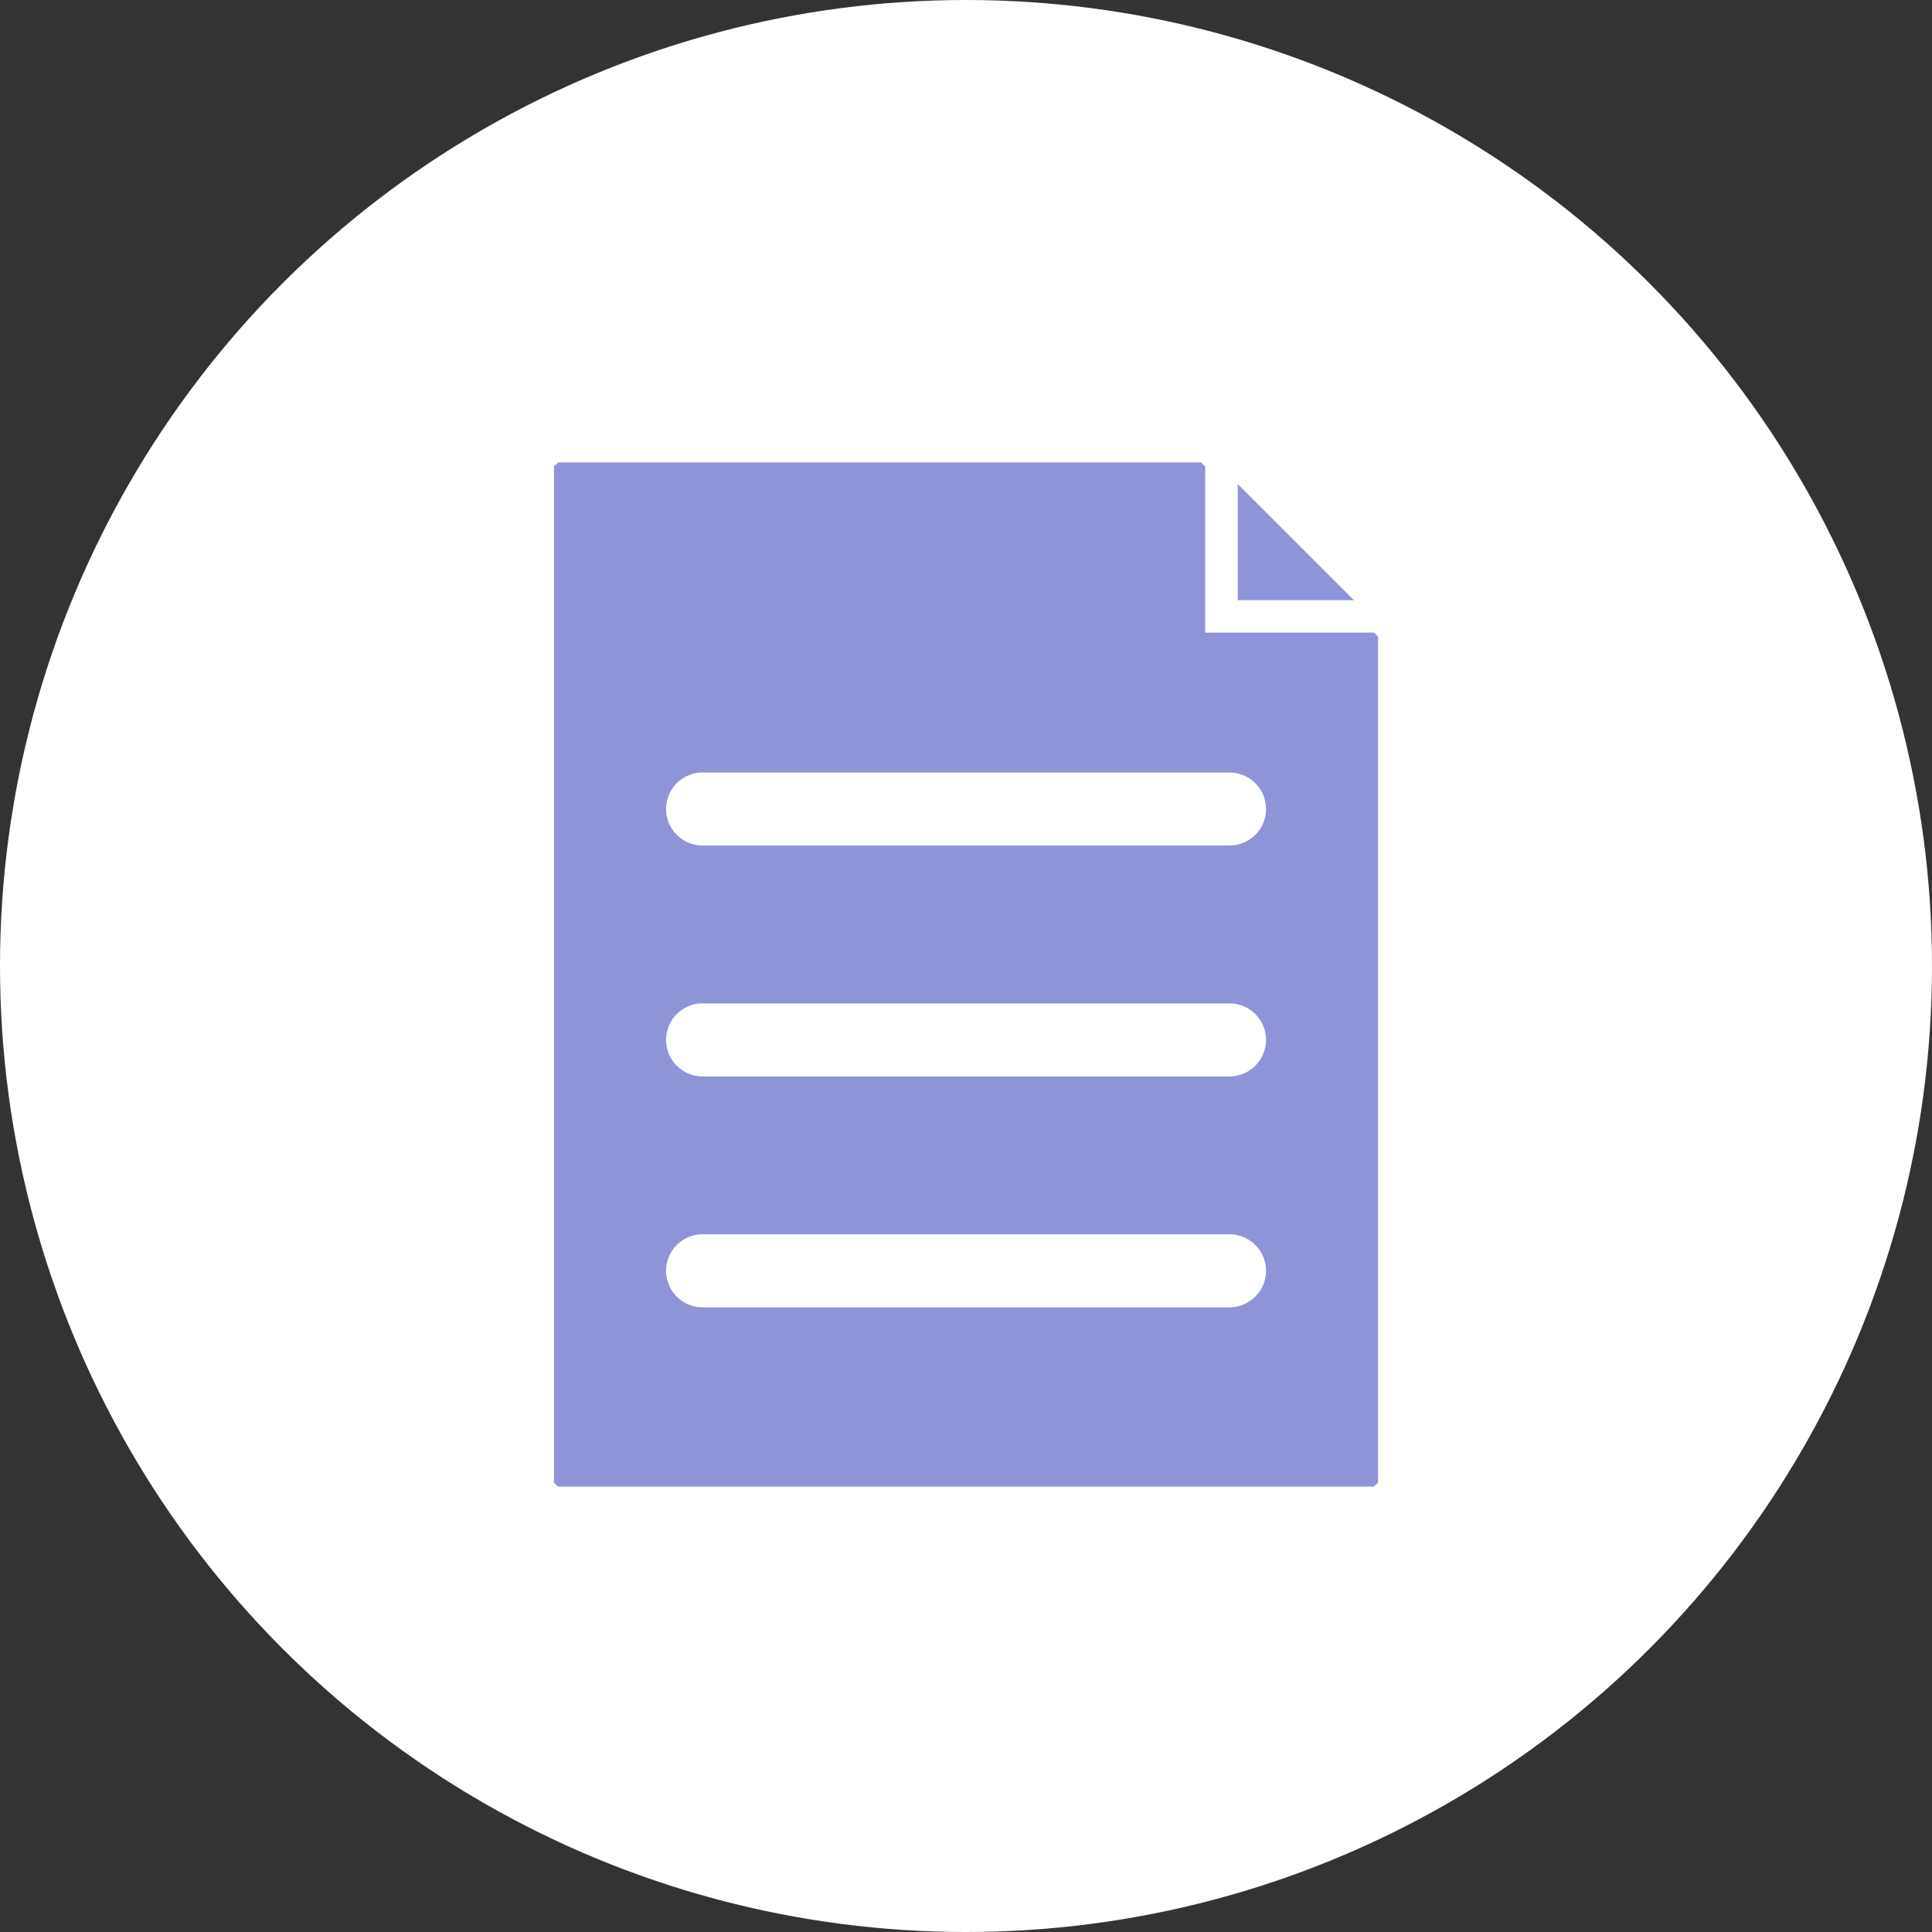
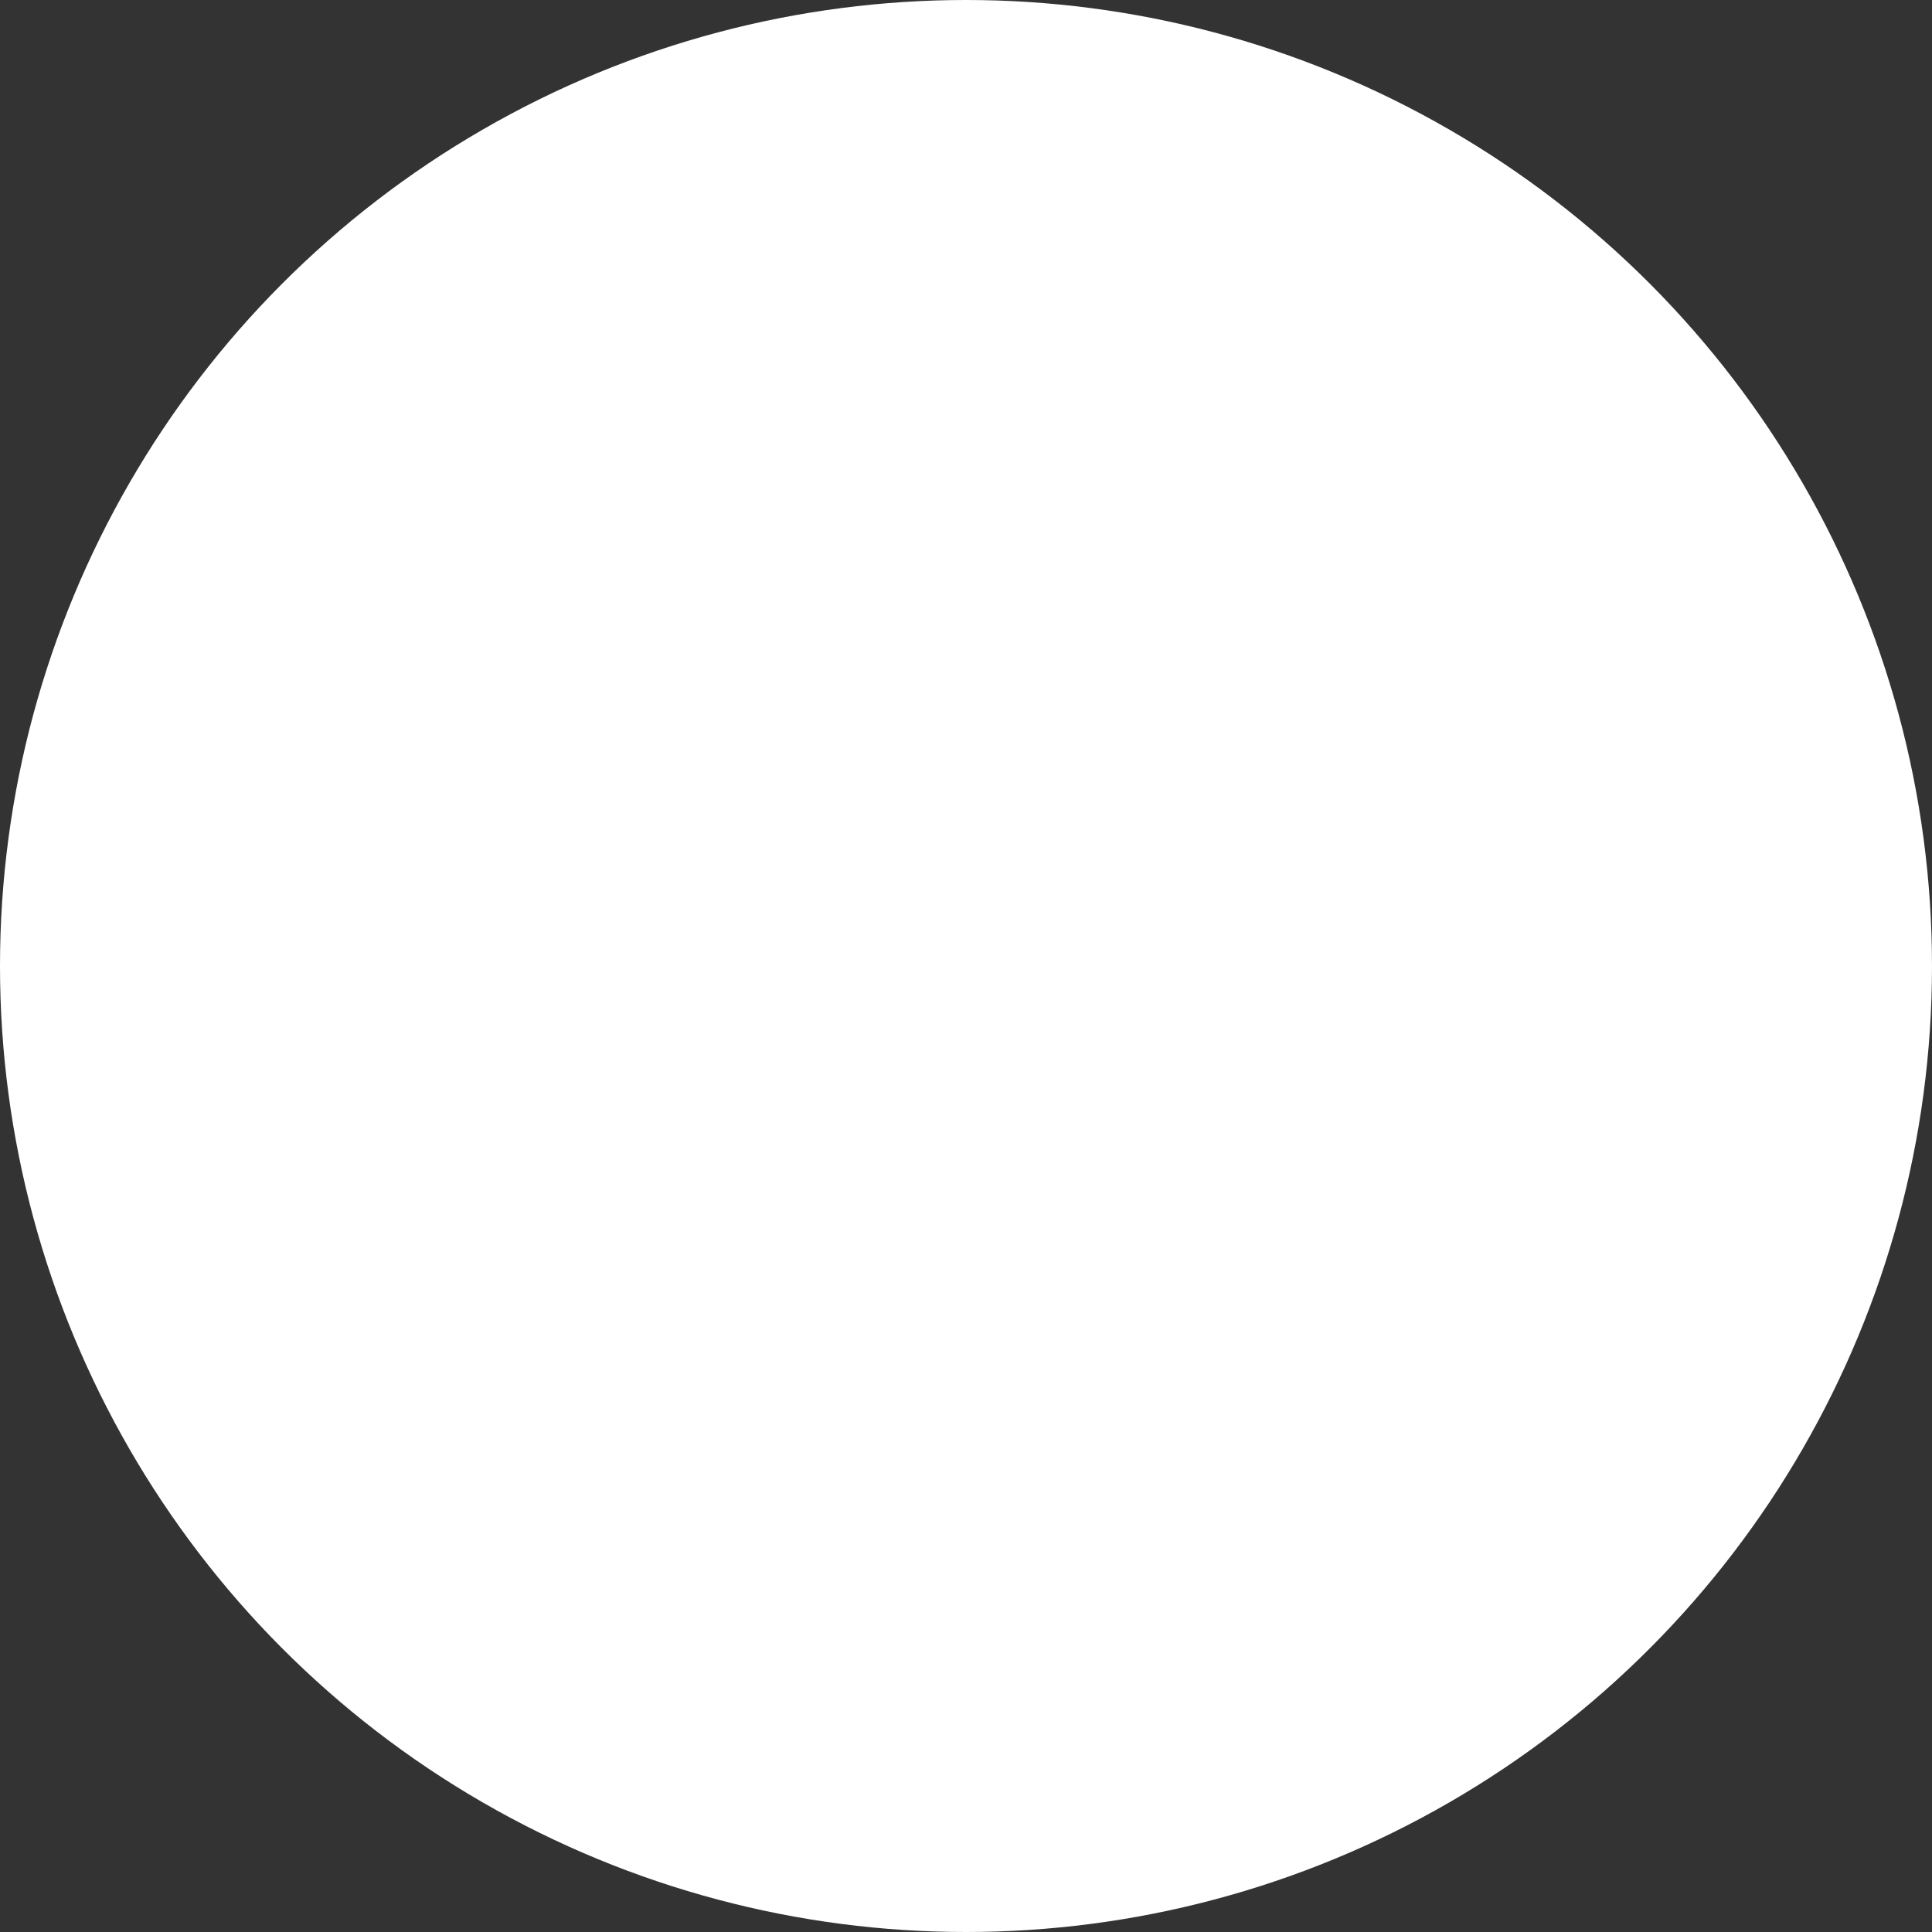
<svg xmlns="http://www.w3.org/2000/svg" width="44.08" height="44.08" viewBox="0 0 44.08 44.08">
  <rect x="0" y="0" width="44.08" height="44.08" fill="#333333" stroke="none" />
  <g id="Group_904" data-name="Group 904" transform="translate(-139.73 -936)">
    <circle id="Ellipse_2" data-name="Ellipse 2" cx="22.04" cy="22.04" r="22.04" transform="translate(139.73 936)" fill="#fff" />
    <g id="Group_786" data-name="Group 786">
-       <path id="Path_5741" data-name="Path 5741" d="M18.71,3.882H14.858V.092L14.765,0H.093L0,.092V23.275l.093.092H18.71l.092-.092V3.975Zm-3.3,15.394H3.391a.833.833,0,1,1,0-1.666H15.413a.833.833,0,1,1,0,1.666m0-5.268H3.391a.833.833,0,0,1,0-1.666H15.413a.833.833,0,1,1,0,1.666m0-5.268H3.391a.833.833,0,1,1,0-1.666H15.413a.833.833,0,1,1,0,1.666" transform="translate(152.369 946.551)" fill="#8f93d8" />
-       <path id="Path_5742" data-name="Path 5742" d="M15.6.492v2.65h2.651Z" transform="translate(152.369 946.551)" fill="#8f93d8" />
-     </g>
+       </g>
  </g>
</svg>